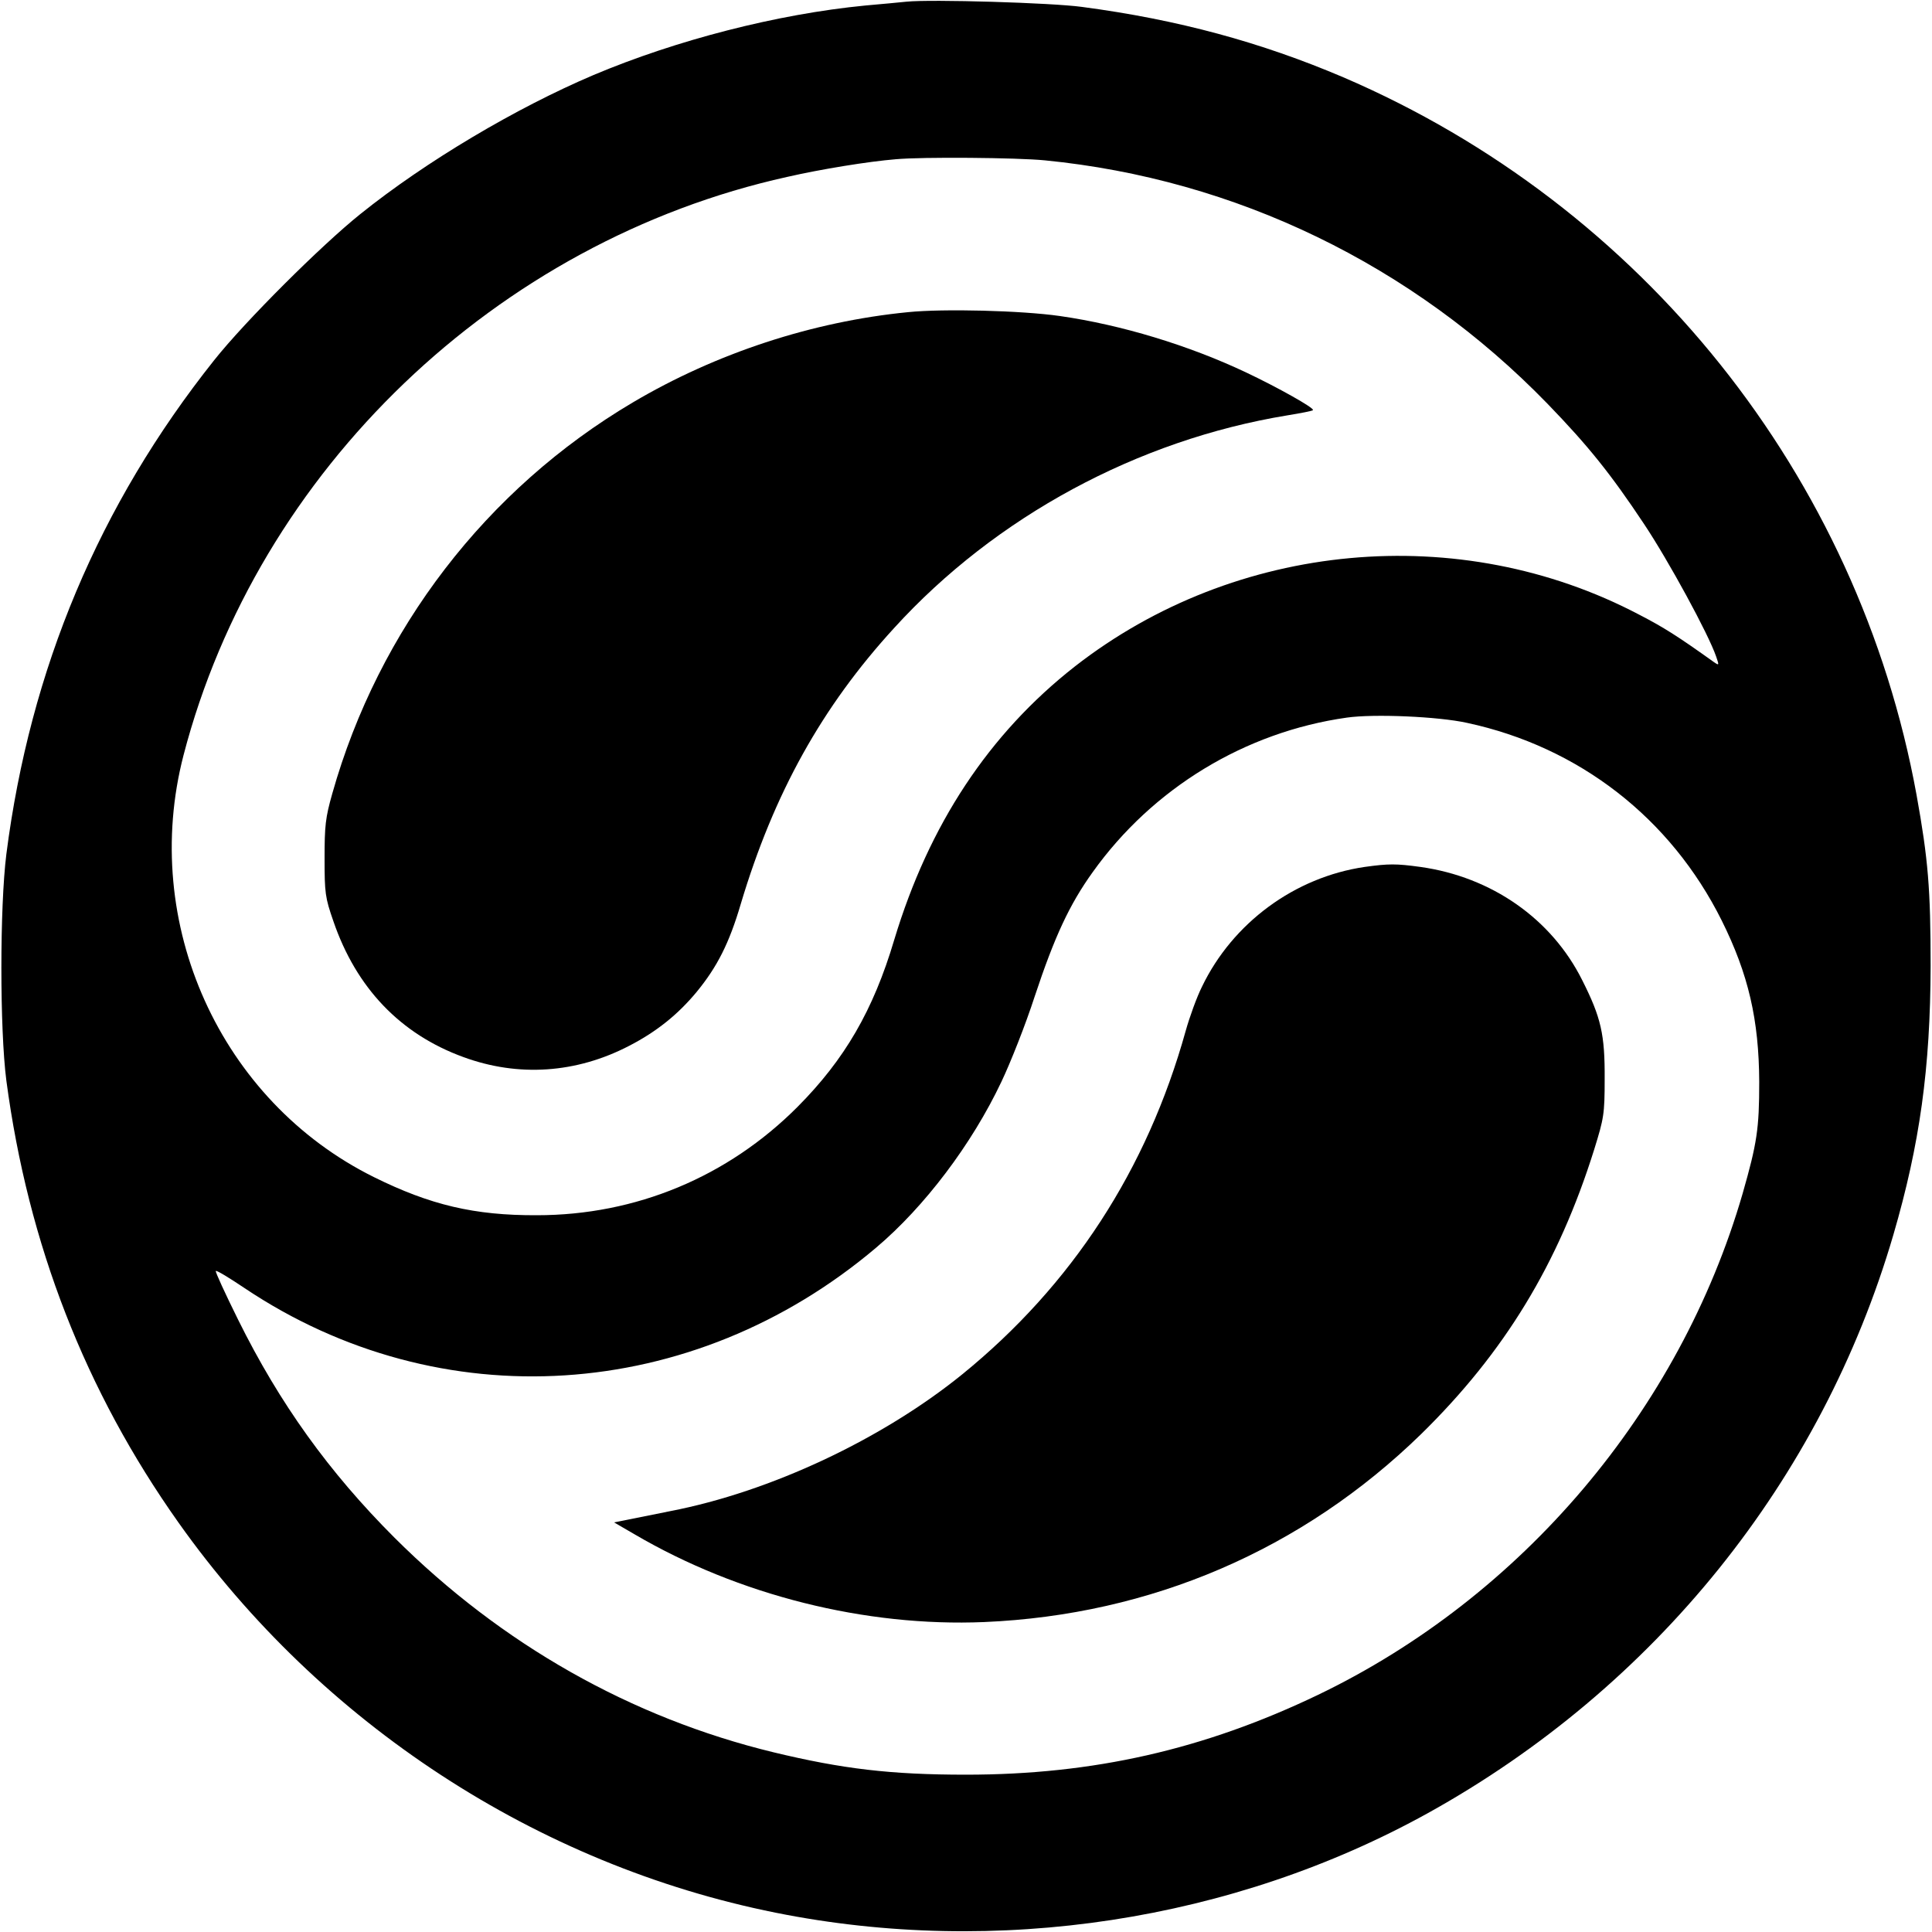
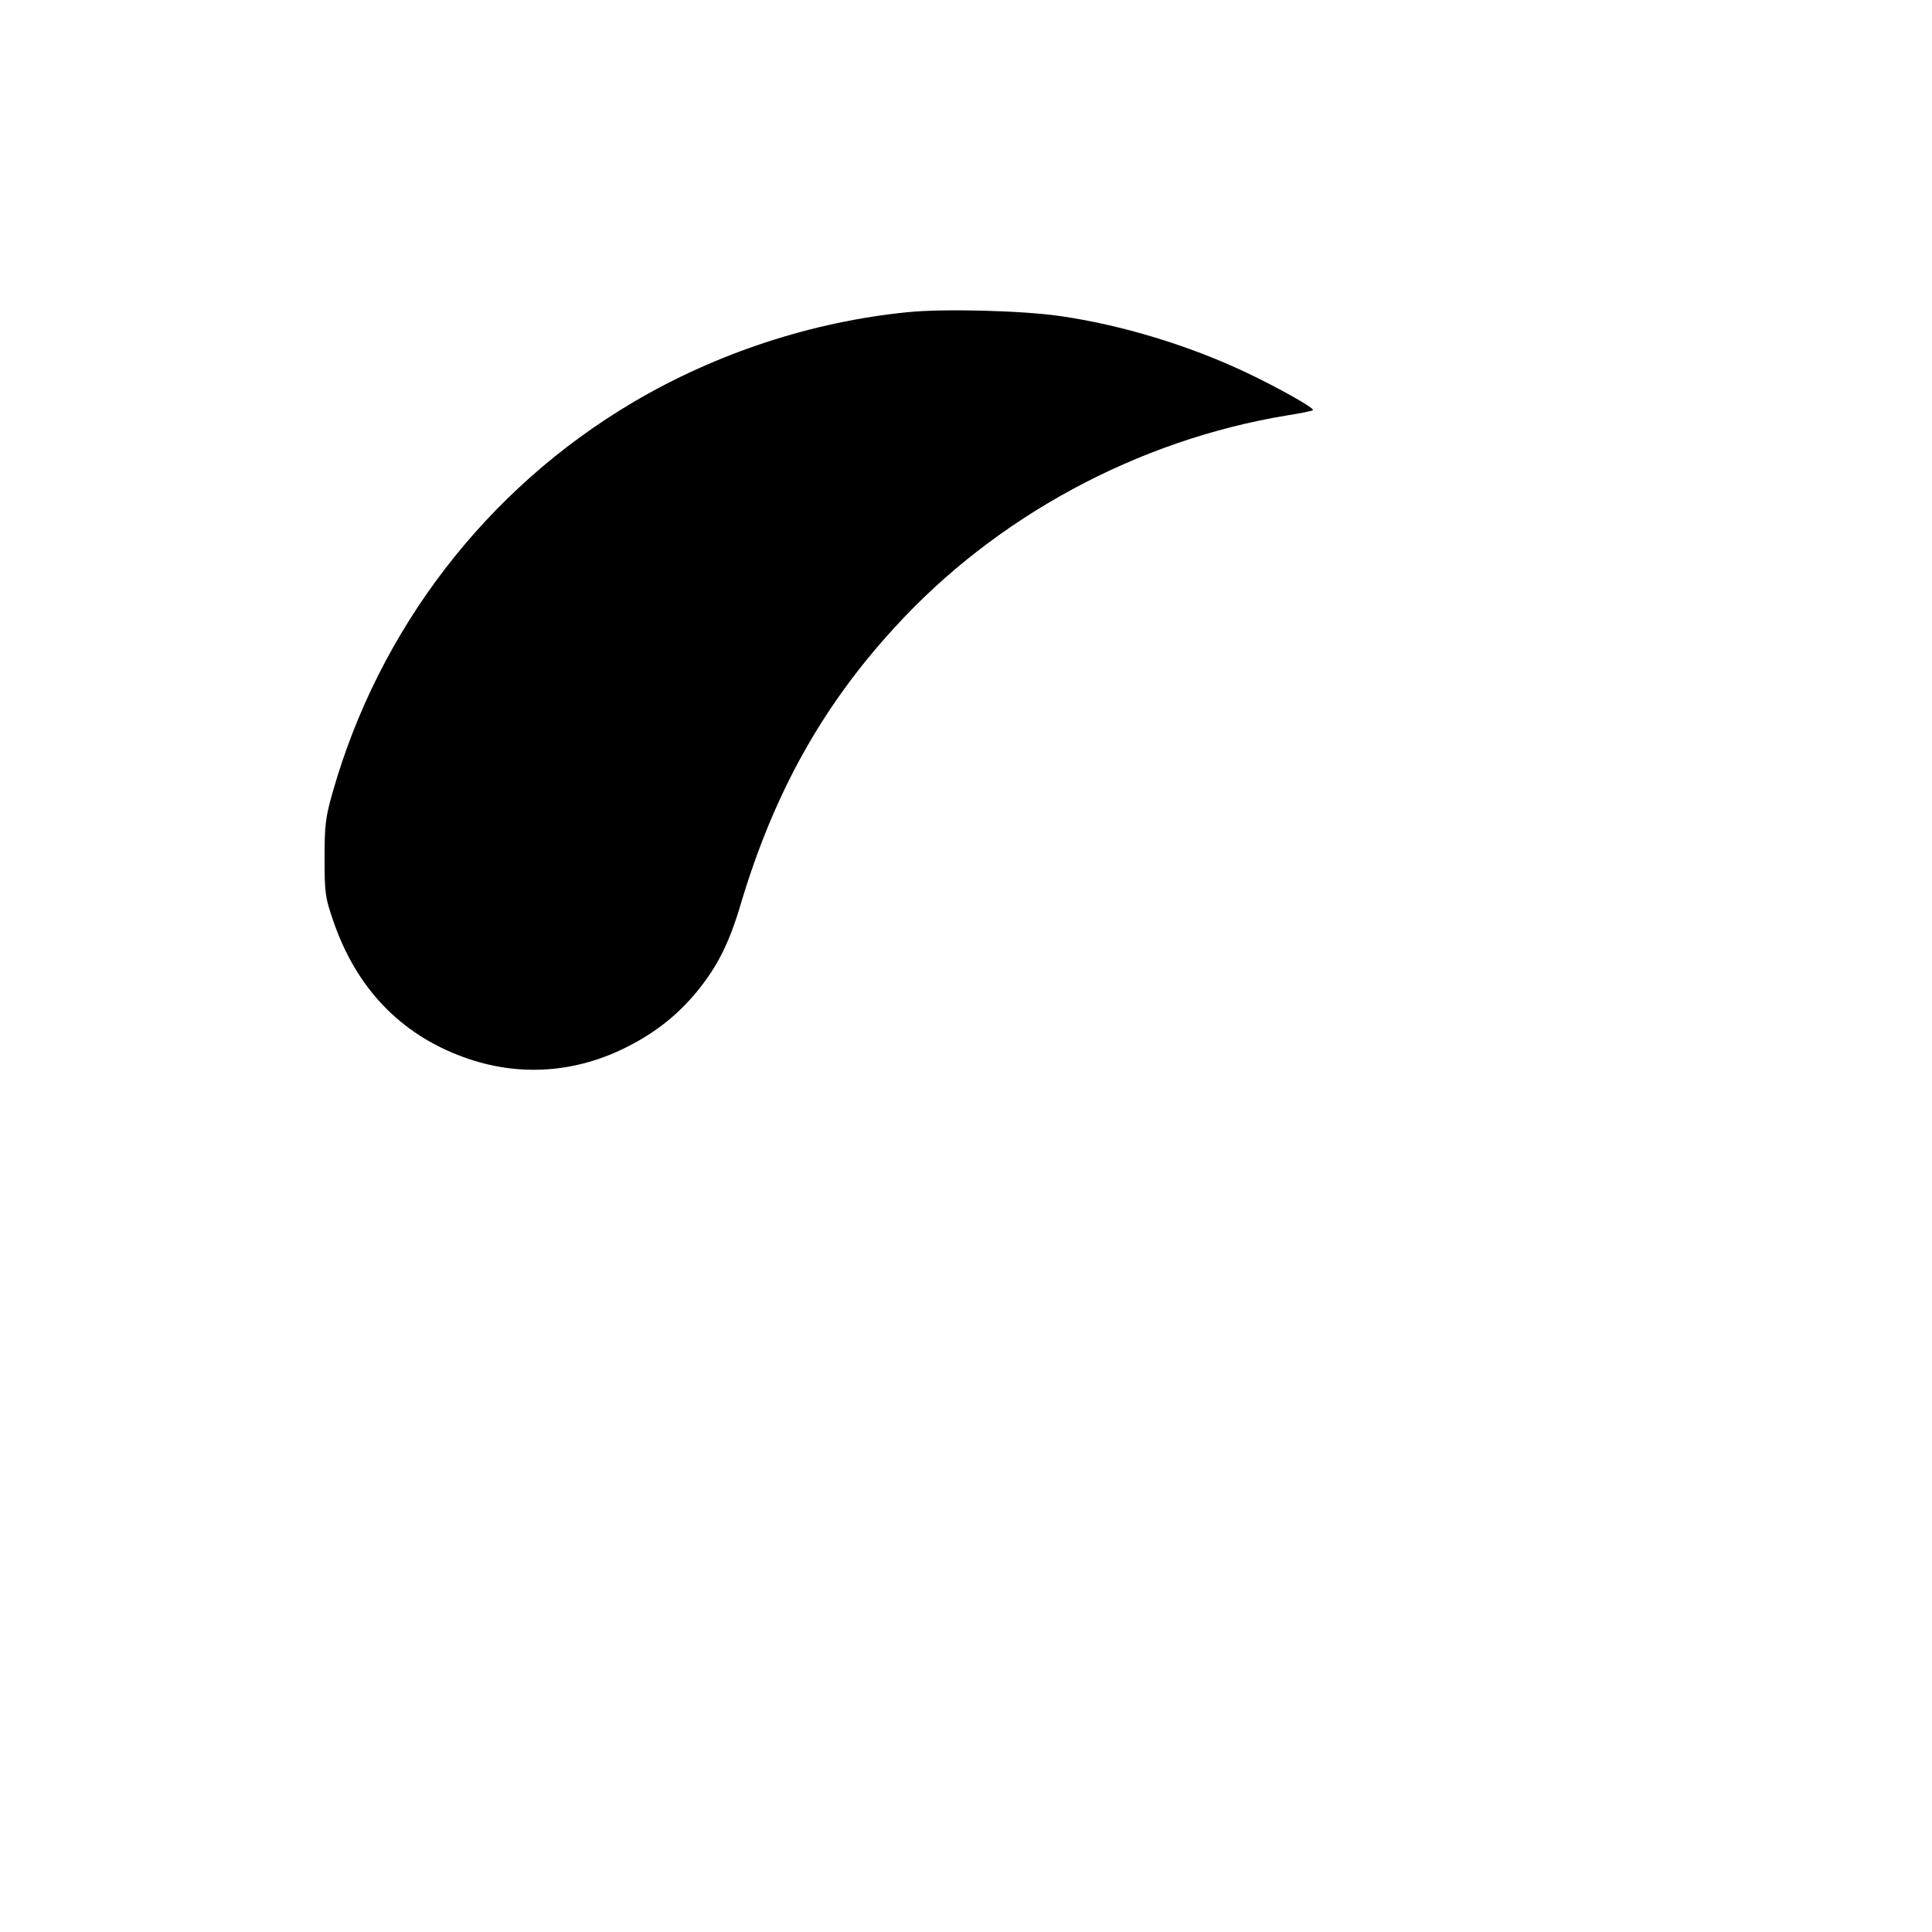
<svg xmlns="http://www.w3.org/2000/svg" version="1.0" width="700pt" height="700pt" viewBox="0 0 700 700" preserveAspectRatio="xMidYMid meet">
  <g transform="translate(0,700) scale(0.1,-0.1)" fill="#000000" stroke="none">
-     <path d="M3285 6994 c-22 -2 -89 -9 -150 -14 -319 -31 -684 -125 -985 -252 -280 -119 -606 -312 -845 -504 -142 -114 -417 -388 -529 -529 -417 -524 -667 -1119 -753 -1790 -24 -192 -24 -634 0 -820 79 -594 286 -1125 624 -1602 516 -728 1300 -1240 2163 -1413 801 -161 1658 -30 2364 361 822 456 1426 1206 1686 2095 96 329 134 604 135 974 0 280 -9 387 -51 620 -211 1157 -992 2134 -2077 2600 -298 127 -599 209 -947 255 -109 15 -546 28 -635 19z m501 -575 c691 -68 1332 -378 1821 -882 148 -153 229 -254 350 -436 88 -132 233 -398 261 -480 11 -32 11 -33 -8 -20 -133 95 -182 126 -271 172 -650 342 -1462 267 -2045 -188 -311 -244 -528 -572 -654 -990 -76 -256 -180 -434 -350 -605 -253 -254 -586 -393 -945 -393 -226 -1 -386 37 -590 138 -557 276 -848 920 -690 1529 269 1033 1134 1862 2187 2095 122 28 295 56 393 64 96 9 441 6 541 -4z m1529 -2038 c406 -87 738 -345 923 -716 97 -195 135 -360 136 -585 0 -170 -8 -222 -60 -404 -228 -787 -800 -1462 -1539 -1817 -413 -198 -814 -289 -1275 -289 -273 0 -448 21 -697 81 -516 125 -986 391 -1374 778 -237 237 -416 486 -566 789 -47 95 -84 175 -81 177 3 3 49 -25 104 -62 709 -475 1623 -417 2289 147 175 148 346 374 453 600 33 69 88 208 121 310 72 217 126 333 210 450 217 304 552 508 921 560 98 14 331 4 435 -19z" />
    <path d="M3290 5869 c-347 -34 -696 -149 -997 -327 -531 -314 -921 -822 -1089 -1417 -25 -88 -28 -117 -28 -235 0 -125 2 -142 32 -228 83 -242 243 -409 471 -492 199 -73 409 -59 601 41 99 51 177 114 244 195 74 90 118 176 160 319 120 401 294 714 556 1000 367 403 882 681 1424 770 49 8 91 16 93 19 7 7 -129 83 -241 136 -209 99 -453 173 -676 205 -140 20 -421 27 -550 14z" />
-     <path d="M4945 3859 c-254 -37 -479 -203 -590 -434 -19 -38 -45 -110 -59 -160 -140 -503 -412 -921 -809 -1244 -291 -236 -696 -426 -1058 -496 -74 -15 -150 -30 -169 -34 l-35 -7 74 -43 c377 -221 837 -336 1267 -318 605 26 1153 262 1583 681 302 296 497 616 627 1031 35 113 38 128 38 255 1 162 -13 223 -81 358 -111 223 -329 375 -587 411 -87 12 -115 12 -201 0z" />
  </g>
</svg>